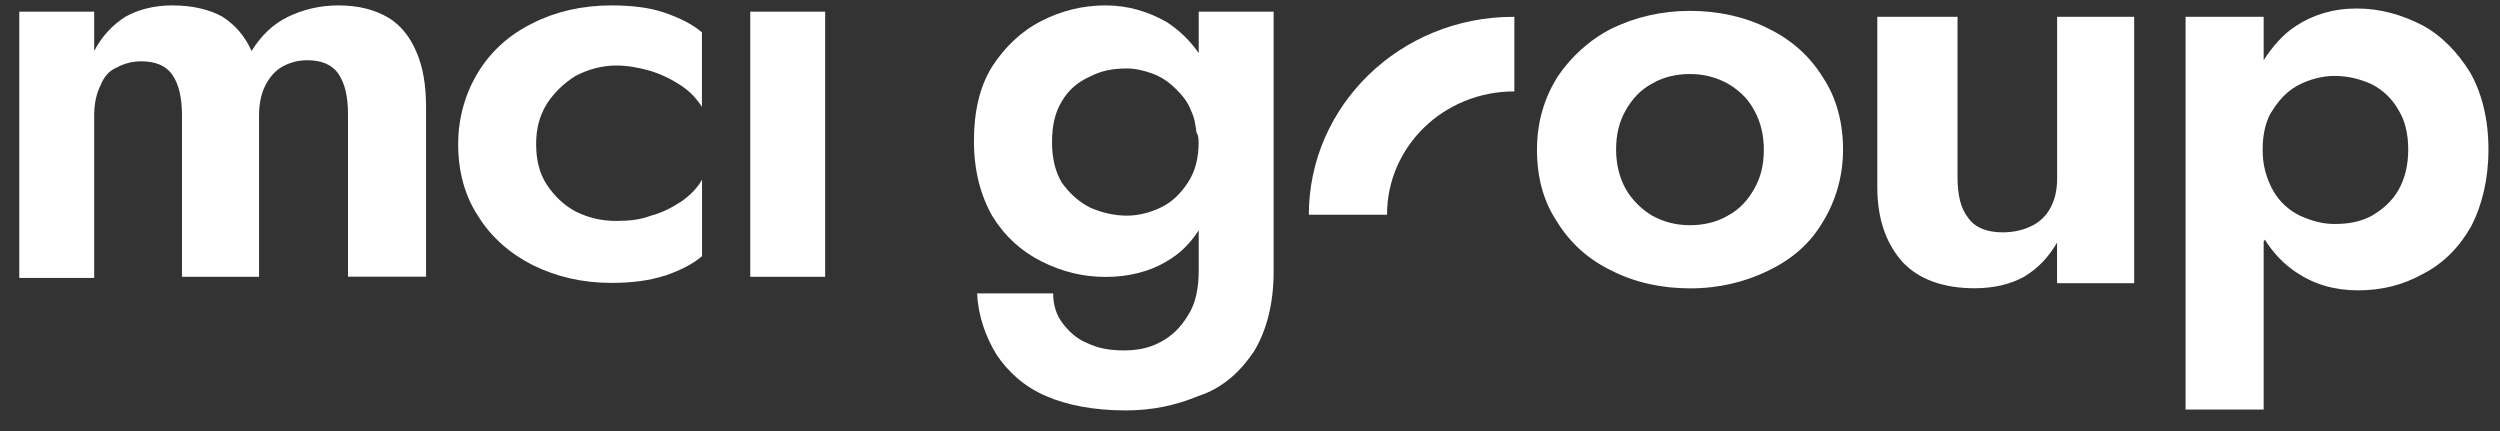
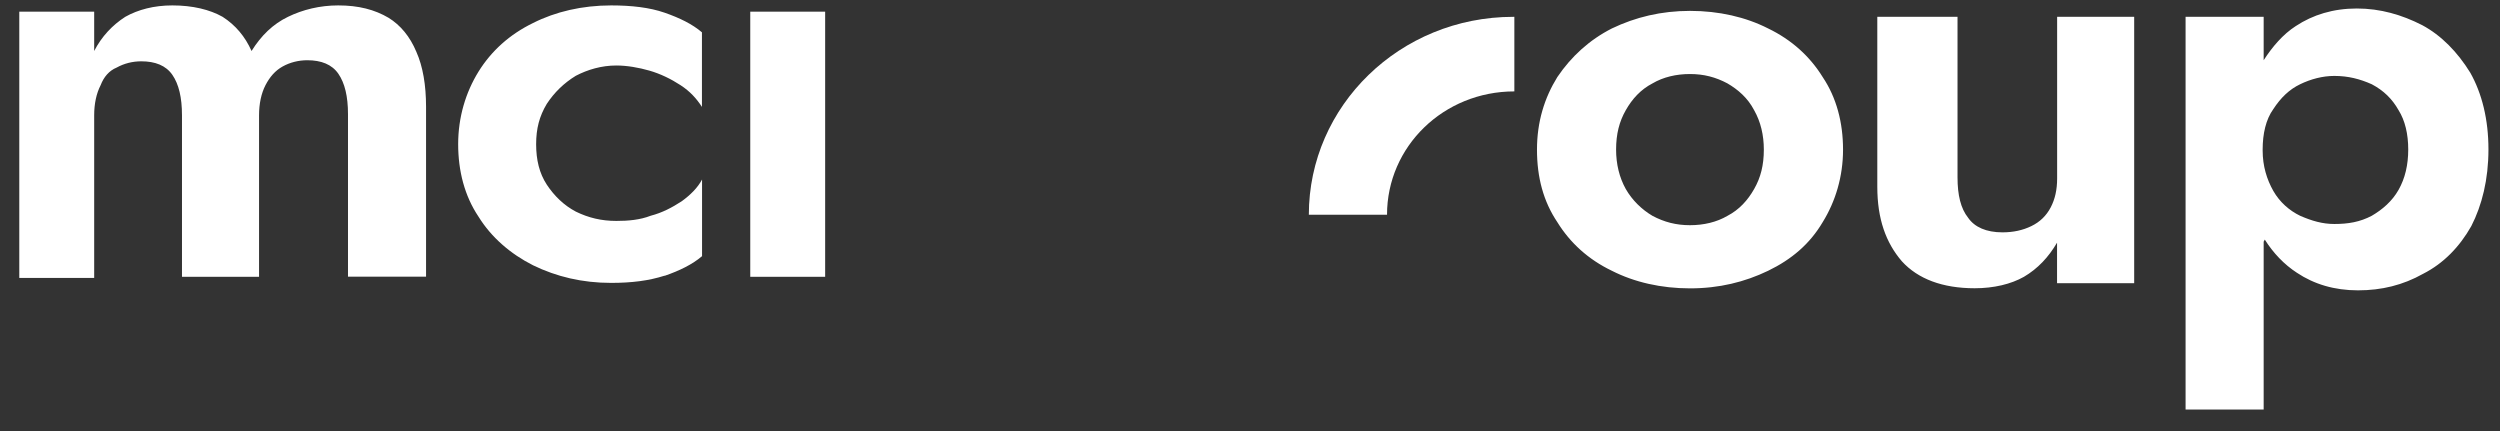
<svg xmlns="http://www.w3.org/2000/svg" width="116" height="20" viewBox="0 0 116 20" fill="none">
  <rect x="0" y="0" width="116" height="20" fill="#333333" stroke="none" />
-   <path d="M58.154 16.356C58.749 15.393 59.096 14.144 59.096 12.605V0.541H55.621V2.463C55.221 1.887 54.726 1.408 54.131 1.021C53.289 0.541 52.346 0.251 51.299 0.251C50.252 0.251 49.261 0.491 48.319 0.974C47.376 1.454 46.629 2.177 46.034 3.09C45.439 4.053 45.191 5.205 45.191 6.55C45.191 7.896 45.491 9.048 46.034 10.011C46.629 10.974 47.376 11.647 48.319 12.126C49.261 12.605 50.256 12.849 51.299 12.849C52.342 12.849 53.336 12.61 54.131 12.126C54.726 11.79 55.221 11.31 55.621 10.684V12.559C55.621 13.375 55.474 14.098 55.126 14.628C54.779 15.204 54.379 15.591 53.836 15.877C53.289 16.167 52.746 16.259 52.146 16.259C51.499 16.259 50.956 16.163 50.456 15.923C49.961 15.729 49.614 15.393 49.314 15.011C49.014 14.628 48.866 14.144 48.866 13.614H45.339C45.387 14.674 45.739 15.633 46.234 16.448C46.781 17.264 47.524 17.937 48.519 18.37C49.514 18.803 50.752 19.043 52.242 19.043C53.484 19.043 54.574 18.803 55.617 18.37C56.659 18.034 57.502 17.315 58.149 16.352M55.617 6.592C55.617 7.315 55.469 7.937 55.121 8.467C54.774 8.997 54.374 9.38 53.879 9.619C53.384 9.859 52.837 10.006 52.289 10.006C51.694 10.006 51.099 9.863 50.552 9.619C50.004 9.329 49.609 8.946 49.261 8.467C48.962 7.937 48.814 7.361 48.814 6.592C48.814 5.822 48.962 5.2 49.261 4.716C49.561 4.186 50.009 3.804 50.552 3.564C51.099 3.274 51.647 3.177 52.289 3.177C52.689 3.177 53.084 3.274 53.479 3.417C53.874 3.56 54.222 3.799 54.522 4.089C54.822 4.38 55.117 4.716 55.269 5.145C55.417 5.435 55.469 5.771 55.517 6.154C55.564 6.2 55.617 6.347 55.617 6.587" fill="white" />
  <path d="M115.464 6.933C115.464 5.541 115.164 4.339 114.622 3.375C114.026 2.412 113.279 1.643 112.384 1.164C111.442 0.684 110.447 0.394 109.357 0.394C108.266 0.394 107.319 0.684 106.524 1.21C105.929 1.592 105.434 2.173 105.034 2.795V0.781H101.411V19.001H105.034V11.214L105.086 11.117C105.482 11.744 105.981 12.269 106.576 12.656C107.371 13.186 108.314 13.472 109.409 13.472C110.504 13.472 111.494 13.232 112.437 12.702C113.379 12.223 114.126 11.453 114.669 10.49C115.164 9.527 115.464 8.325 115.464 6.933ZM111.742 6.933C111.742 7.656 111.594 8.278 111.294 8.808C110.994 9.338 110.547 9.721 110.052 10.011C109.504 10.301 108.957 10.393 108.314 10.393C107.767 10.393 107.272 10.251 106.724 10.011C106.229 9.771 105.782 9.384 105.482 8.859C105.182 8.329 104.987 7.707 104.987 6.984V6.938C104.987 6.214 105.134 5.546 105.482 5.062C105.829 4.532 106.224 4.15 106.724 3.91C107.219 3.67 107.767 3.523 108.314 3.523C108.961 3.523 109.504 3.666 110.052 3.91C110.599 4.2 110.994 4.583 111.294 5.113C111.594 5.592 111.742 6.219 111.742 6.938M95.451 13.14H99.026V0.781H95.451V8.278C95.451 8.808 95.352 9.242 95.152 9.624C94.952 10.007 94.656 10.297 94.257 10.49C93.862 10.684 93.414 10.781 92.914 10.781C92.167 10.781 91.624 10.541 91.324 10.108C90.977 9.675 90.829 9.048 90.829 8.232V0.781H87.107V8.666C87.107 10.154 87.502 11.26 88.249 12.126C88.992 12.942 90.134 13.375 91.624 13.375C92.519 13.375 93.314 13.181 93.909 12.845C94.557 12.463 95.052 11.933 95.447 11.26V13.135L95.451 13.14ZM84.574 10.306C85.169 9.343 85.517 8.191 85.517 6.942C85.517 5.693 85.217 4.537 84.574 3.578C83.979 2.615 83.132 1.846 82.041 1.32C80.999 0.79 79.757 0.505 78.419 0.505C77.081 0.505 75.886 0.795 74.791 1.32C73.749 1.85 72.906 2.62 72.259 3.578C71.664 4.541 71.316 5.647 71.316 6.942C71.316 8.237 71.616 9.348 72.259 10.306C72.854 11.269 73.697 12.039 74.791 12.564C75.834 13.094 77.076 13.38 78.419 13.38C79.761 13.38 80.951 13.089 82.041 12.564C83.136 12.034 83.979 11.315 84.574 10.306ZM81.842 6.942C81.842 7.666 81.694 8.242 81.394 8.767C81.094 9.297 80.699 9.73 80.152 10.016C79.657 10.306 79.057 10.449 78.414 10.449C77.772 10.449 77.224 10.306 76.677 10.016C76.181 9.725 75.734 9.292 75.434 8.767C75.139 8.237 74.987 7.615 74.987 6.942C74.987 6.219 75.134 5.643 75.434 5.117C75.734 4.587 76.129 4.154 76.677 3.869C77.172 3.578 77.772 3.435 78.414 3.435C79.057 3.435 79.604 3.578 80.152 3.869C80.647 4.159 81.094 4.541 81.394 5.117C81.694 5.647 81.842 6.269 81.842 6.942Z" fill="white" />
  <path d="M70.218 0.781C64.953 0.781 60.73 4.914 60.73 9.965H64.358C64.358 6.79 66.99 4.241 70.266 4.241V0.781H70.218Z" fill="white" />
  <path d="M34.812 12.845H38.287V0.541H34.812V12.849V12.845ZM30.837 12.799C31.532 12.559 32.127 12.269 32.575 11.886V8.329C32.375 8.711 32.027 9.052 31.632 9.338C31.185 9.628 30.737 9.868 30.19 10.011C29.695 10.204 29.147 10.251 28.6 10.251C27.905 10.251 27.31 10.108 26.715 9.817C26.167 9.527 25.72 9.094 25.372 8.569C25.025 8.039 24.877 7.417 24.877 6.693C24.877 5.97 25.025 5.394 25.372 4.818C25.72 4.288 26.167 3.854 26.715 3.518C27.262 3.232 27.905 3.039 28.6 3.039C29.095 3.039 29.642 3.136 30.137 3.278C30.633 3.421 31.132 3.661 31.575 3.951C32.023 4.242 32.322 4.578 32.57 4.96V1.5C32.123 1.117 31.527 0.827 30.832 0.587C30.147 0.348 29.3 0.251 28.357 0.251C27.015 0.251 25.777 0.541 24.735 1.067C23.644 1.597 22.797 2.366 22.202 3.325C21.607 4.288 21.259 5.44 21.259 6.688C21.259 7.937 21.559 9.094 22.202 10.052C22.797 11.015 23.692 11.785 24.735 12.31C25.825 12.84 27.02 13.126 28.357 13.126C29.3 13.126 30.095 13.029 30.842 12.79M16.142 12.836H19.769V4.96C19.769 3.951 19.622 3.085 19.322 2.412C19.022 1.689 18.575 1.163 18.032 0.827C17.384 0.445 16.637 0.251 15.694 0.251C14.847 0.251 14.052 0.445 13.362 0.781C12.667 1.117 12.12 1.647 11.672 2.366C11.372 1.693 10.925 1.163 10.33 0.781C9.735 0.445 8.94 0.251 7.997 0.251C7.15 0.251 6.407 0.445 5.812 0.781C5.217 1.163 4.717 1.693 4.37 2.366V0.541H0.895V12.896H4.37V5.348C4.37 4.818 4.47 4.338 4.67 3.951C4.817 3.569 5.065 3.278 5.412 3.136C5.76 2.942 6.155 2.845 6.555 2.845C7.202 2.845 7.697 3.039 7.997 3.472C8.297 3.905 8.444 4.527 8.444 5.348V12.845H12.02V5.348C12.02 4.818 12.12 4.338 12.319 3.951C12.519 3.569 12.767 3.278 13.114 3.085C13.462 2.891 13.862 2.795 14.257 2.795C14.904 2.795 15.399 2.988 15.699 3.421C15.999 3.854 16.147 4.477 16.147 5.297V12.845L16.142 12.836Z" fill="white" />
</svg>